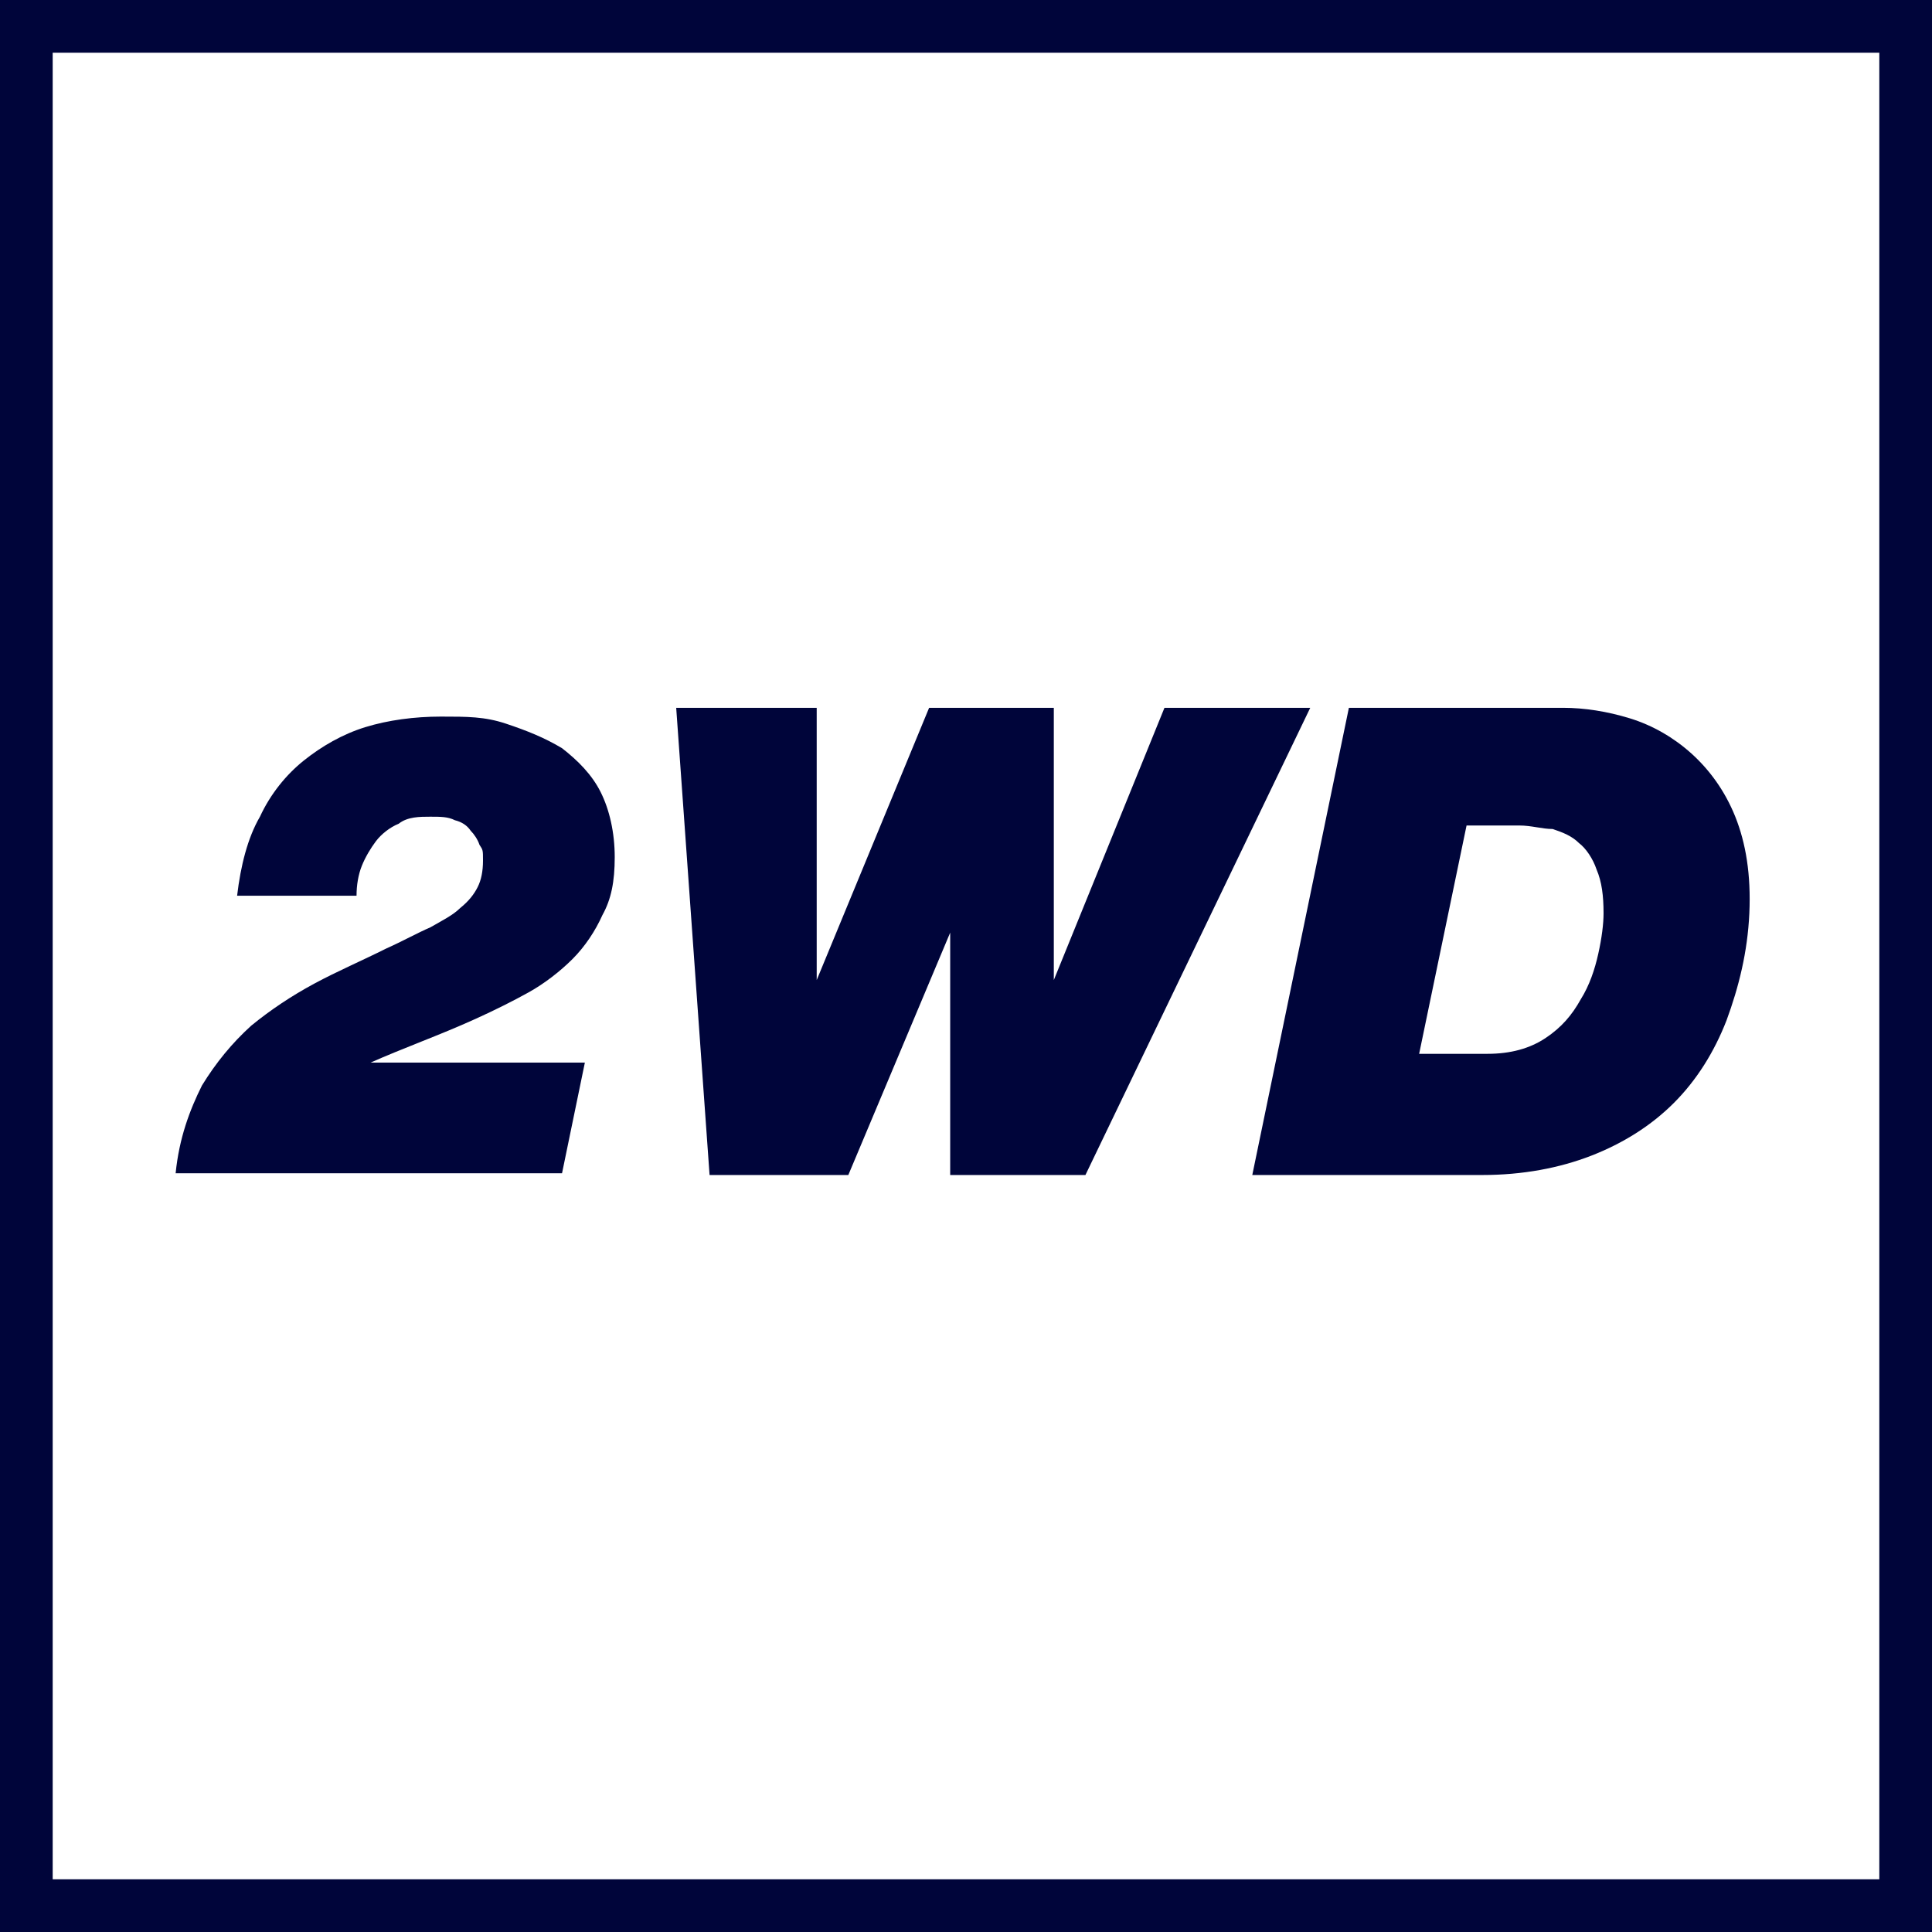
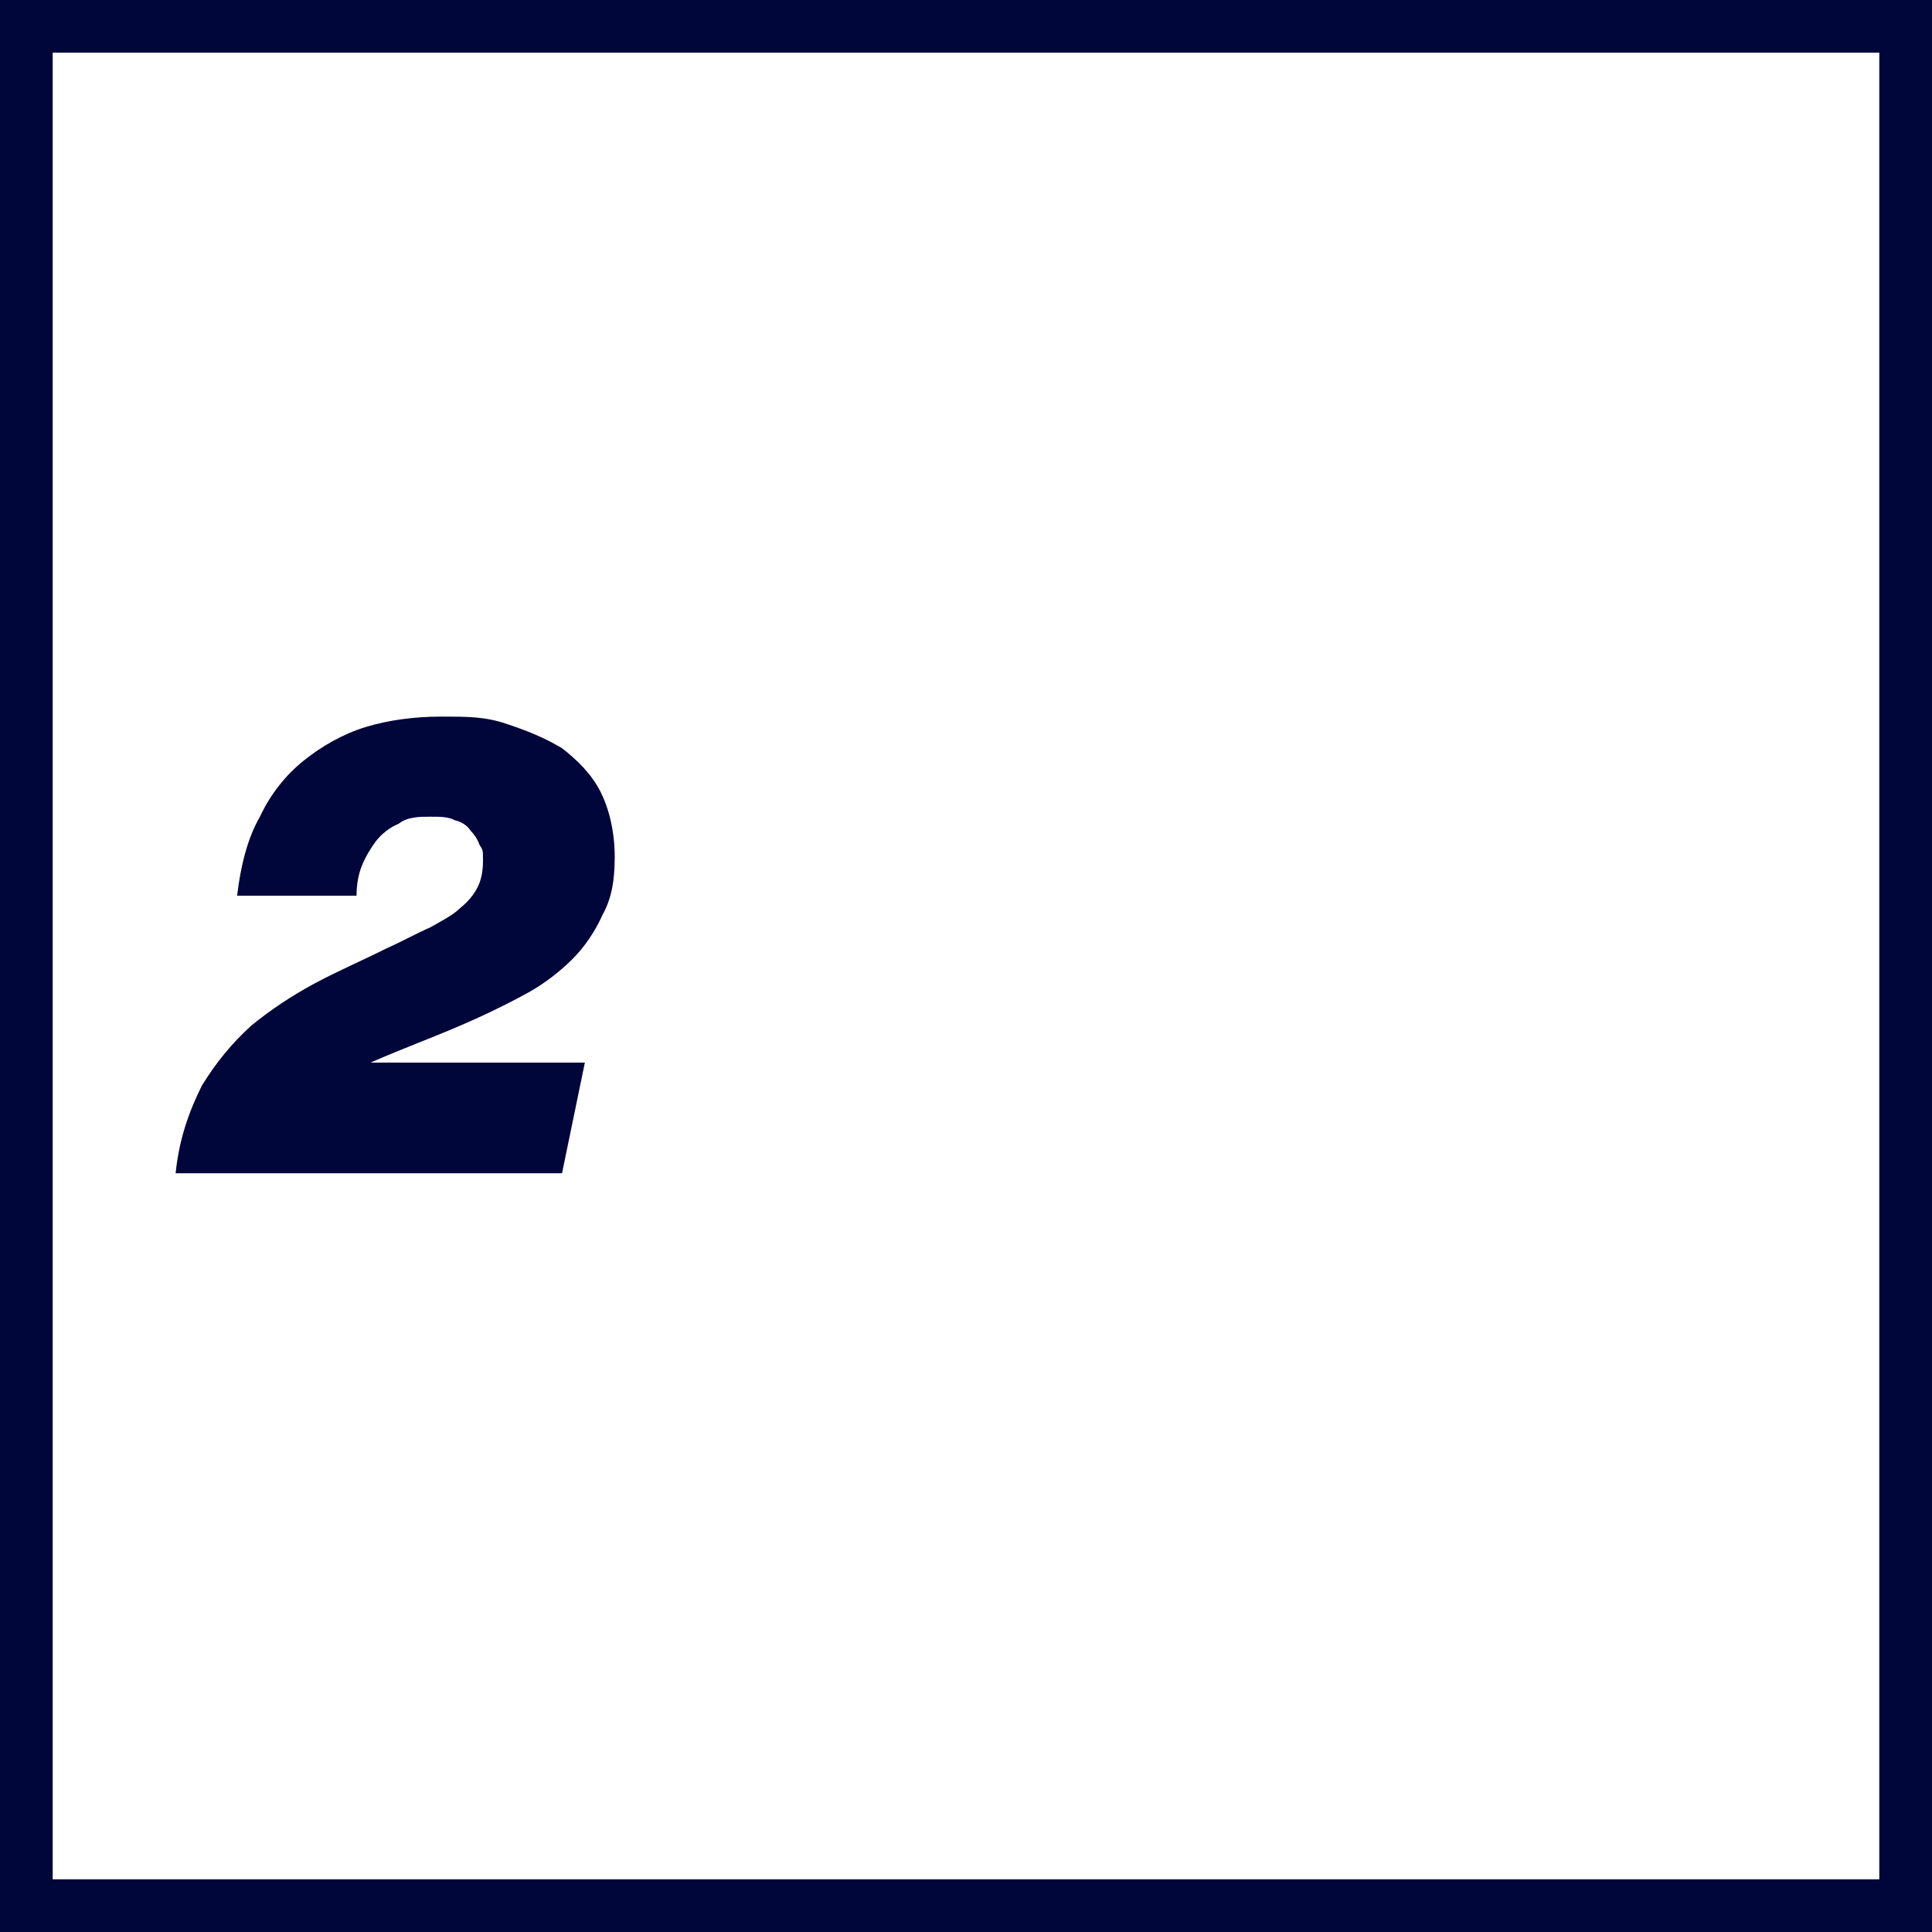
<svg xmlns="http://www.w3.org/2000/svg" id="_レイヤー_1" version="1.1" viewBox="0 0 110 110">
  <path d="M107,3v104H3V3h104M110,0H0v110h110V0h0Z" style="fill: #00053a;" />
  <g>
    <path d="M13.5,51c.2-1.7.6-3.3,1.3-4.5.6-1.3,1.5-2.4,2.5-3.2s2.2-1.5,3.5-1.9,2.8-.6,4.3-.6,2.5,0,3.7.4,2.2.8,3.2,1.4c.9.7,1.7,1.5,2.2,2.5s.8,2.3.8,3.7-.2,2.4-.7,3.3c-.4.9-1,1.8-1.7,2.5s-1.6,1.4-2.5,1.9-1.9,1-3,1.5-2.1.9-3.1,1.3c-1,.4-2,.8-2.9,1.2h12.2l-1.3,6.3H10c.2-2,.8-3.6,1.5-5,.8-1.3,1.7-2.4,2.8-3.4,1.1-.9,2.3-1.7,3.6-2.4s2.7-1.3,4.1-2c.9-.4,1.8-.9,2.5-1.2.7-.4,1.3-.7,1.7-1.1.5-.4.8-.8,1-1.2s.3-.9.3-1.5,0-.6-.2-.9c-.1-.3-.3-.6-.5-.8-.2-.3-.5-.5-.9-.6-.4-.2-.8-.2-1.4-.2s-1.3,0-1.8.4c-.5.2-1,.6-1.3,1s-.6.9-.8,1.4-.3,1.1-.3,1.7h-6.9,0Z" style="fill: #00053a;" />
-     <path d="M62,66.9h-7.9v-13.8h0l-5.8,13.8h-7.9l-1.9-26.6h8v15.5h0l6.4-15.5h7.1v15.5h0l6.3-15.5h8.3l-12.8,26.6h.2Z" style="fill: #00053a;" />
-     <path d="M76.7,40.3h12.3c1.2,0,2.5.2,3.8.6,1.3.4,2.5,1.1,3.5,2s1.9,2.1,2.5,3.6.9,3.3.8,5.5c-.1,2.2-.6,4.2-1.3,6.1-.7,1.8-1.7,3.4-3,4.7-1.3,1.3-2.9,2.3-4.7,3s-3.9,1.1-6.2,1.1h-13.1l5.5-26.6h-.1ZM80.8,60h3.9c1.3,0,2.4-.3,3.3-.9.9-.6,1.5-1.3,2-2.2.5-.8.8-1.7,1-2.6.2-.9.3-1.7.3-2.3,0-1-.1-1.8-.4-2.5-.2-.6-.6-1.2-1-1.5-.4-.4-.9-.6-1.5-.8-.6,0-1.2-.2-1.9-.2h-3l-2.7,13h0Z" style="fill: #00053a;" />
  </g>
</svg>